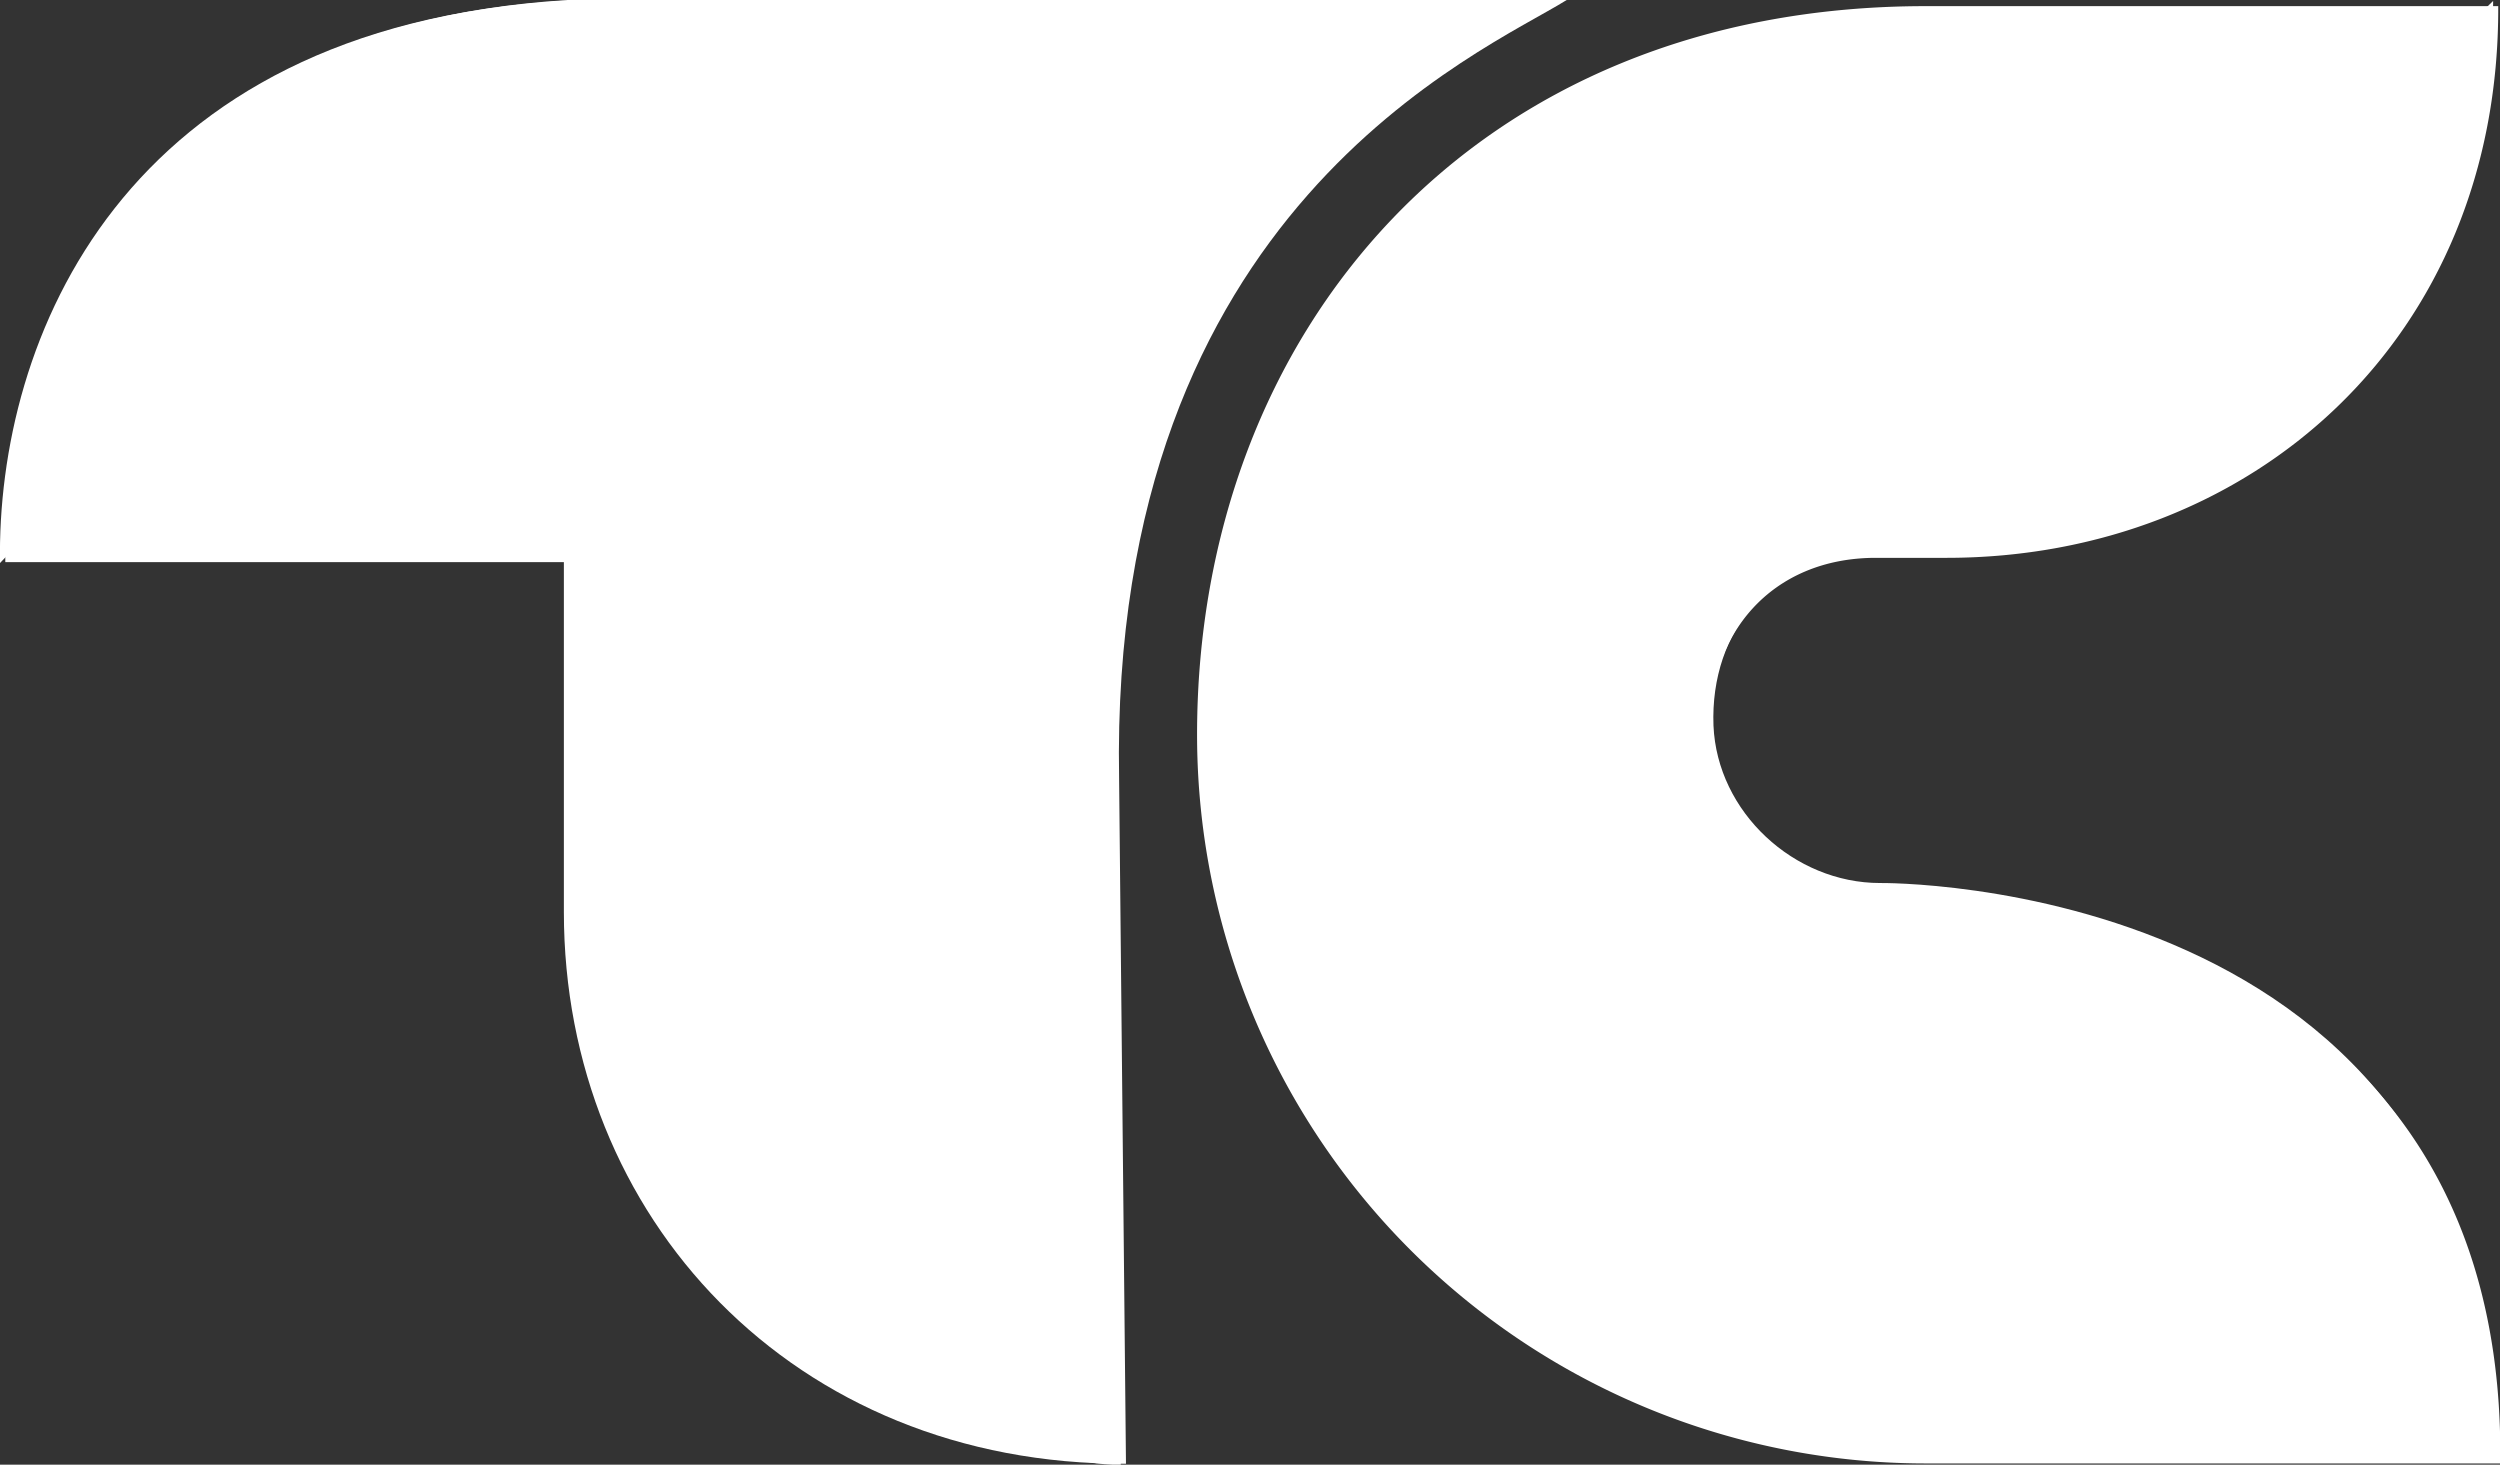
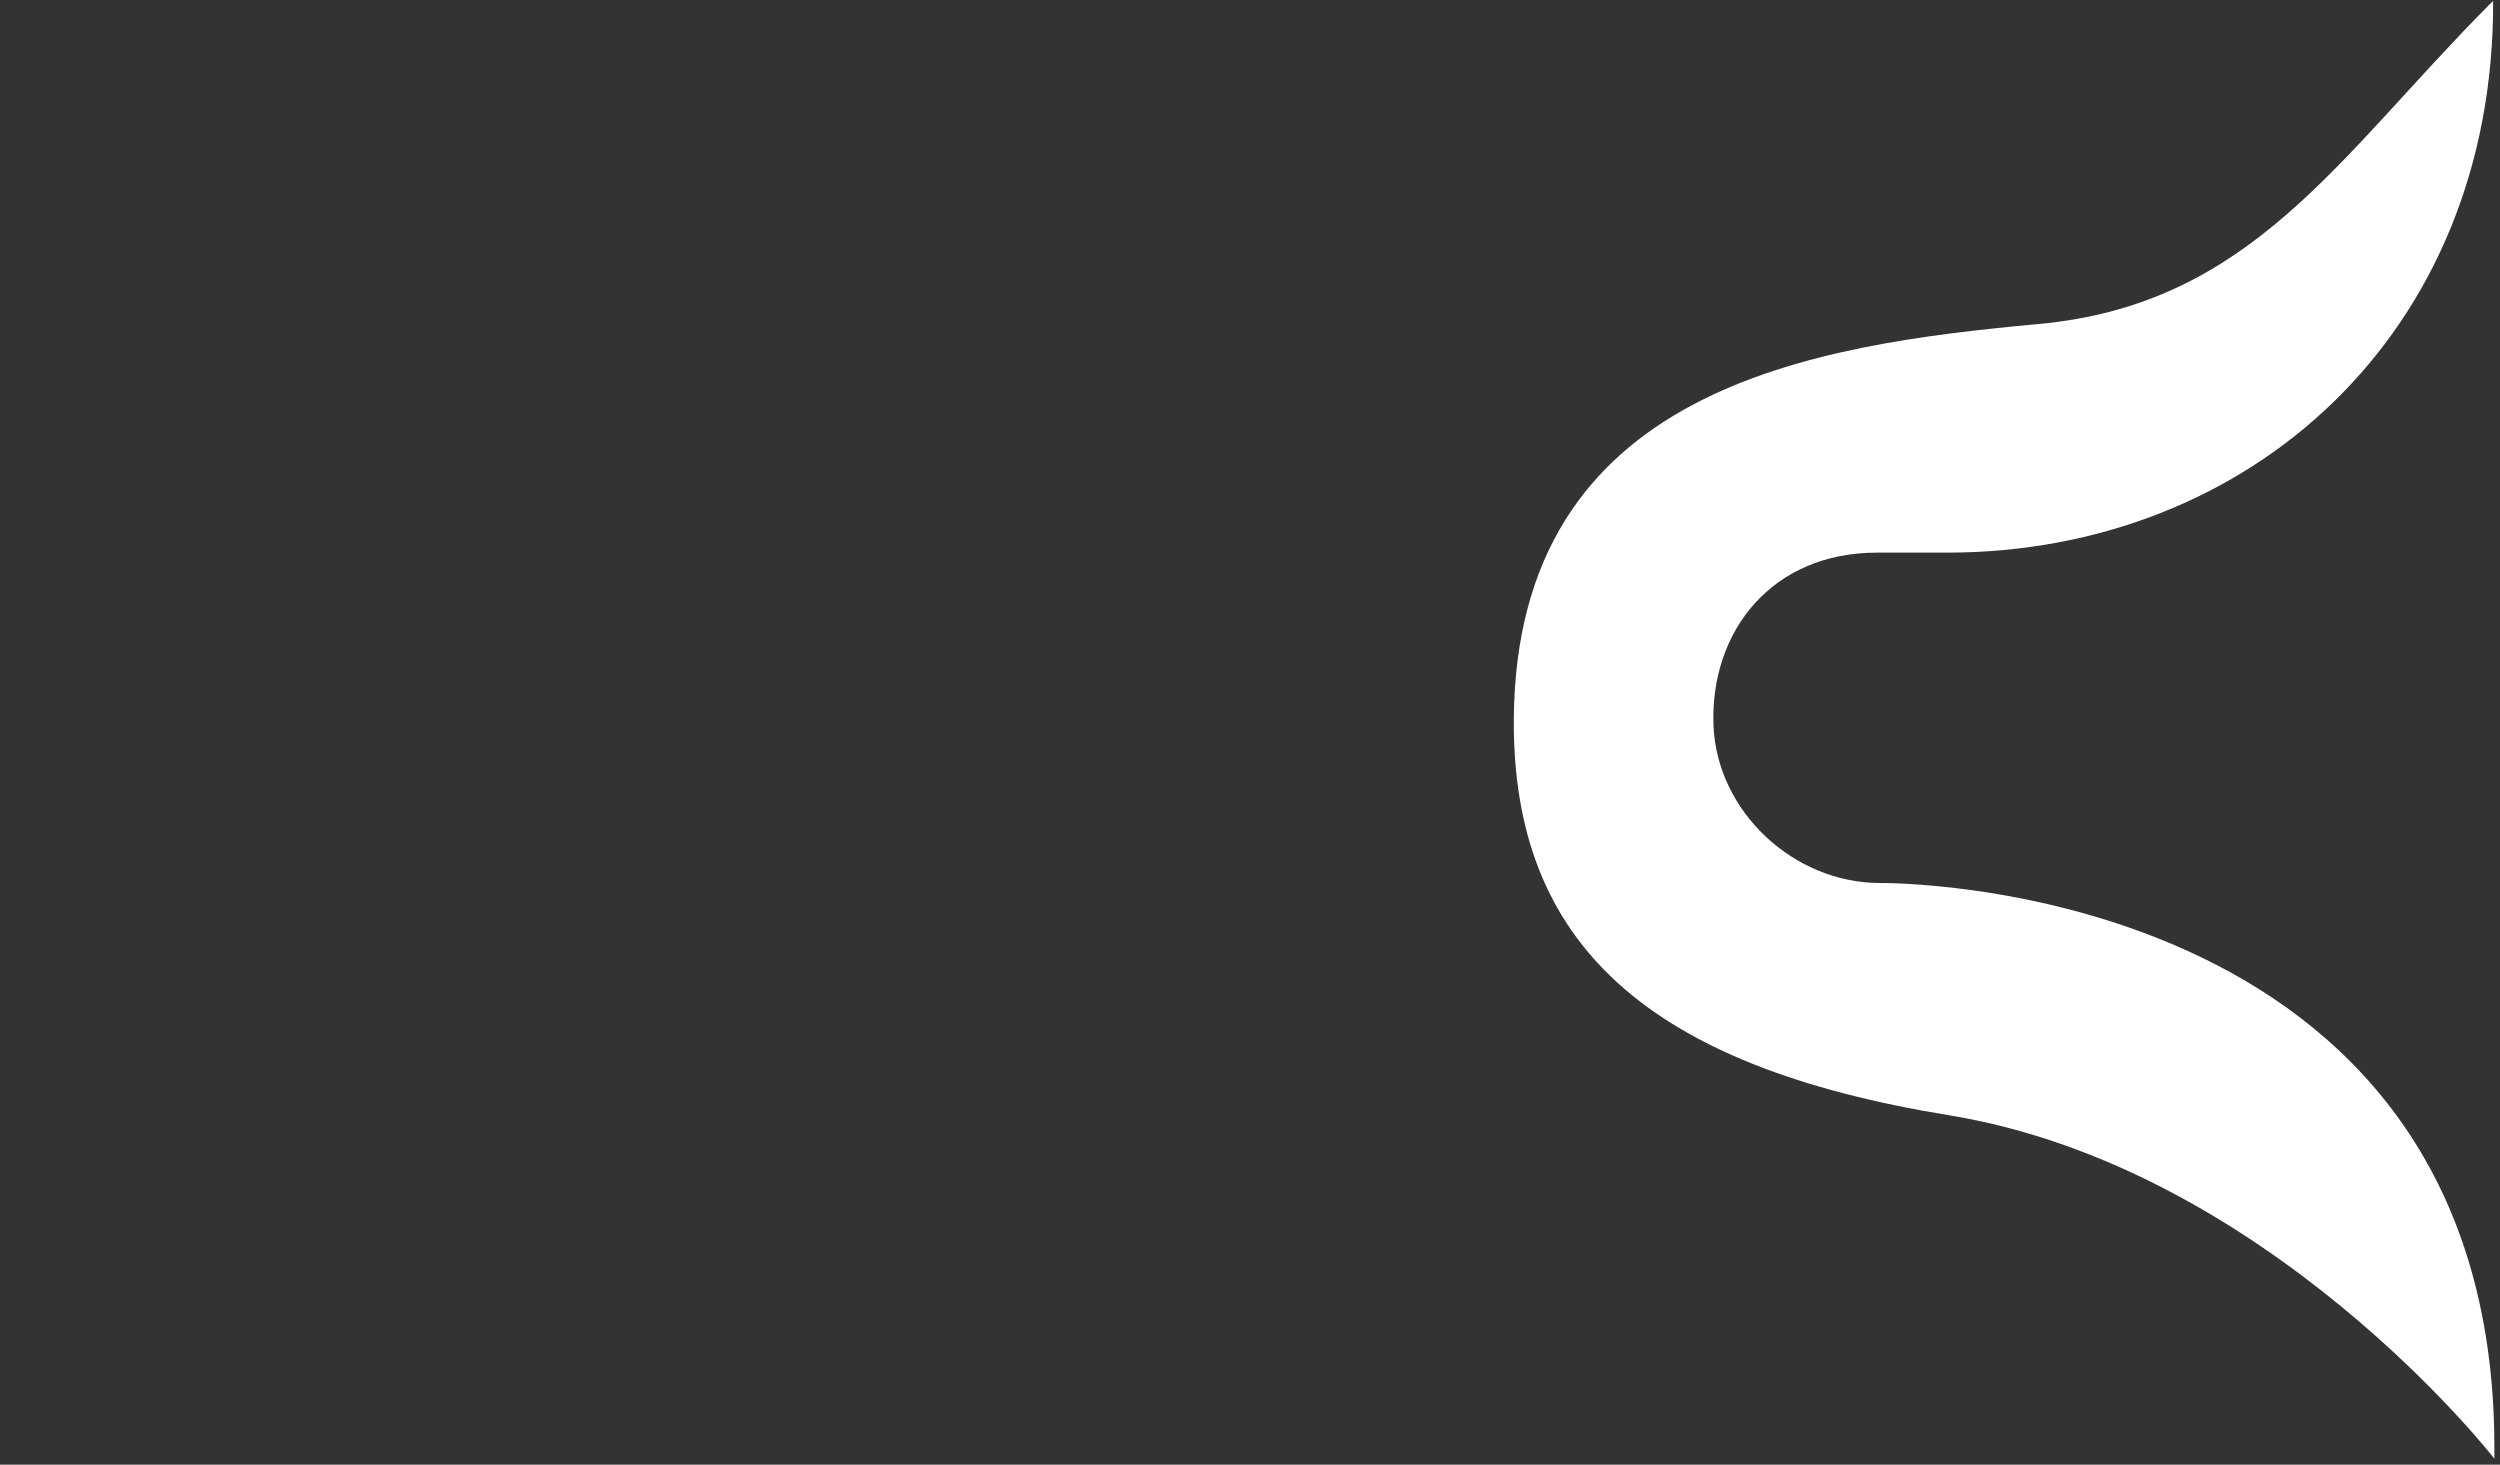
<svg xmlns="http://www.w3.org/2000/svg" xmlns:xlink="http://www.w3.org/1999/xlink" viewBox="0 0 240.17 140.71">
  <rect x="0" y="0" width="240.17" height="140.71" fill="#333333" stroke="none" />
  <defs>
    <style>.cls-1{fill:url(#linear-gradient);}.cls-2{fill:url(#linear-gradient-2);}.cls-3{fill:url(#linear-gradient-3);}.cls-4{fill:url(#linear-gradient-4);}.cls-5{fill:url(#linear-gradient-5);}</style>
    <linearGradient id="linear-gradient" x1="114.97" y1="70.59" x2="240.17" y2="70.59" gradientUnits="userSpaceOnUse">
      <stop offset="0" stop-color="#fff" />
      <stop offset="1" stop-color="#fff" />
    </linearGradient>
    <linearGradient id="linear-gradient-2" x1="0.5" y1="70.31" x2="150.51" y2="70.31" xlink:href="#linear-gradient" />
    <linearGradient id="linear-gradient-3" x1="192.57" y1="0.09" x2="192.57" y2="140.09" xlink:href="#linear-gradient" />
    <linearGradient id="linear-gradient-4" x1="54.25" y1="-8.87" x2="82.07" y2="39.31" xlink:href="#linear-gradient" />
    <linearGradient id="linear-gradient-5" x1="85.8" y1="70.37" x2="150.01" y2="70.37" xlink:href="#linear-gradient" />
  </defs>
  <g id="Layer_2" data-name="Layer 2">
    <g id="Layer_1-2" data-name="Layer 1">
-       <path class="cls-1" d="M180.48,85.33c-8.34,0-15.81-6.8-16.13-15.13-.34-9.11,5.72-16.61,15.86-16.61H187c29.27,0,53.13-21,53-53H185c-43.5,0-70,31.34-70,70h0a70,70,0,0,0,70,70h55.2v-1C240.17,84.59,180.48,85.33,180.48,85.33Z" />
-       <path class="cls-2" d="M107.51,74.8c-1-54.8,35-69.8,43-74.8h-96C12.17,2.59.17,32.59.51,54H54.17V87.62c0,29.27,22,53.12,54,53h0Z" />
      <path class="cls-3" d="M180.61,84.83c-8.25,0-15.65-6.8-16-15.13-.34-9.11,5.66-16.61,15.69-16.61h6.76c29,0,52.57-21,52.45-53h0l-.37.36c-14.56,14.66-22.86,28.81-43.33,30.68-21.49,2-50.19,6-50.38,38-.13,21.51,12.82,33.28,41.75,38,30.68,5,52.45,33,52.45,33v-1C239.67,84.09,180.61,84.83,180.61,84.83Z" />
-       <path class="cls-4" d="M150,.09H54C11.67,2.67-.33,32.67,0,54.09H0C22.92,30,32.67,17.09,80.82,16.65c12.69-.11,30.85,1.44,45.85-5.56Z" />
-       <path class="cls-5" d="M107.67,140.71h0L107,74.89c-1-54.8,35-69.8,43-74.8h0c-12.19,0-22.34-1-32.39,5.7C101.82,16.32,86,41.86,85.81,78.24,85.67,114.09,90.67,141.09,107.67,140.71Z" />
    </g>
  </g>
</svg>